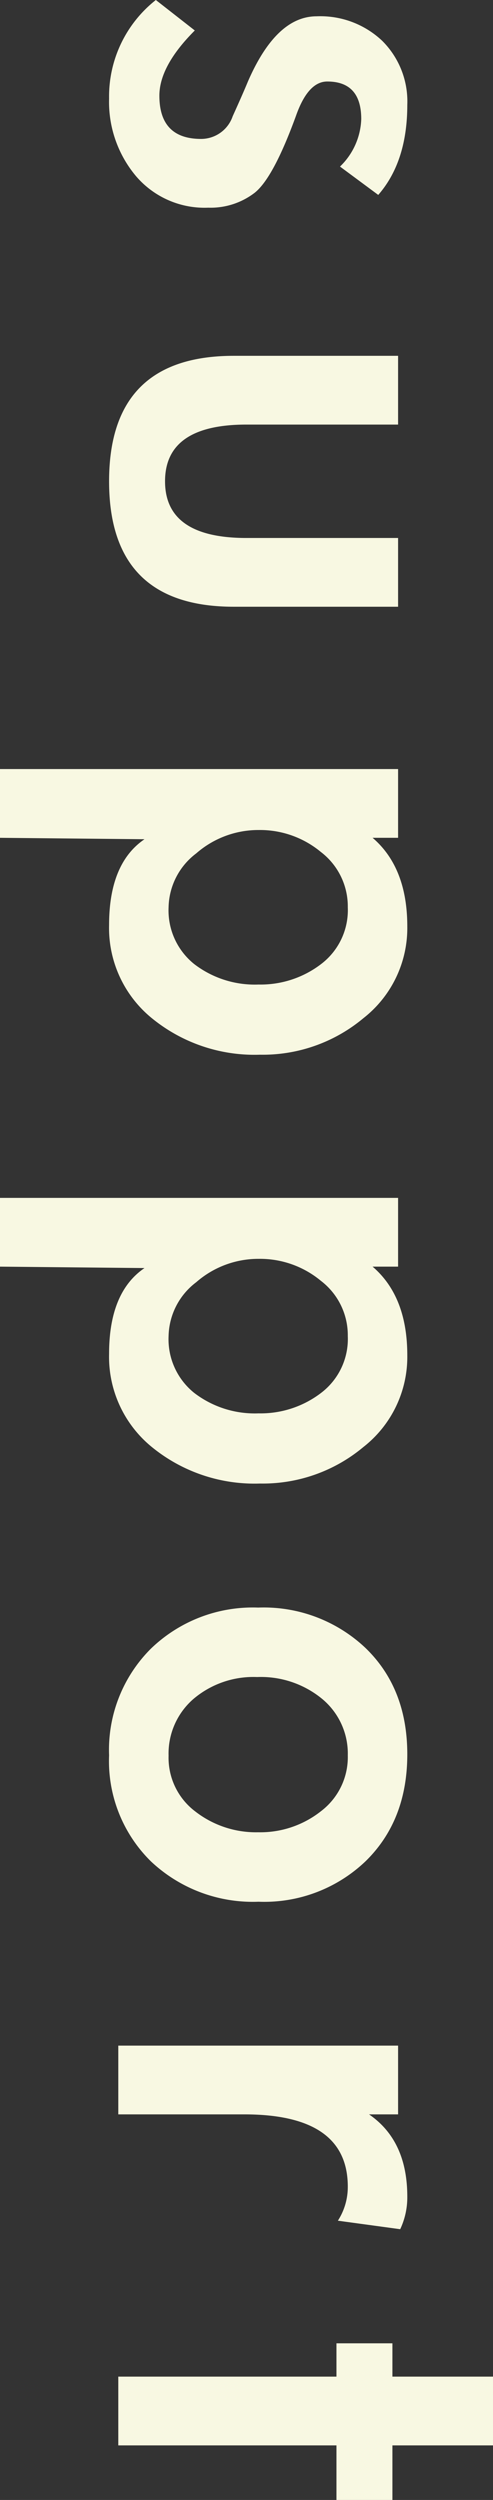
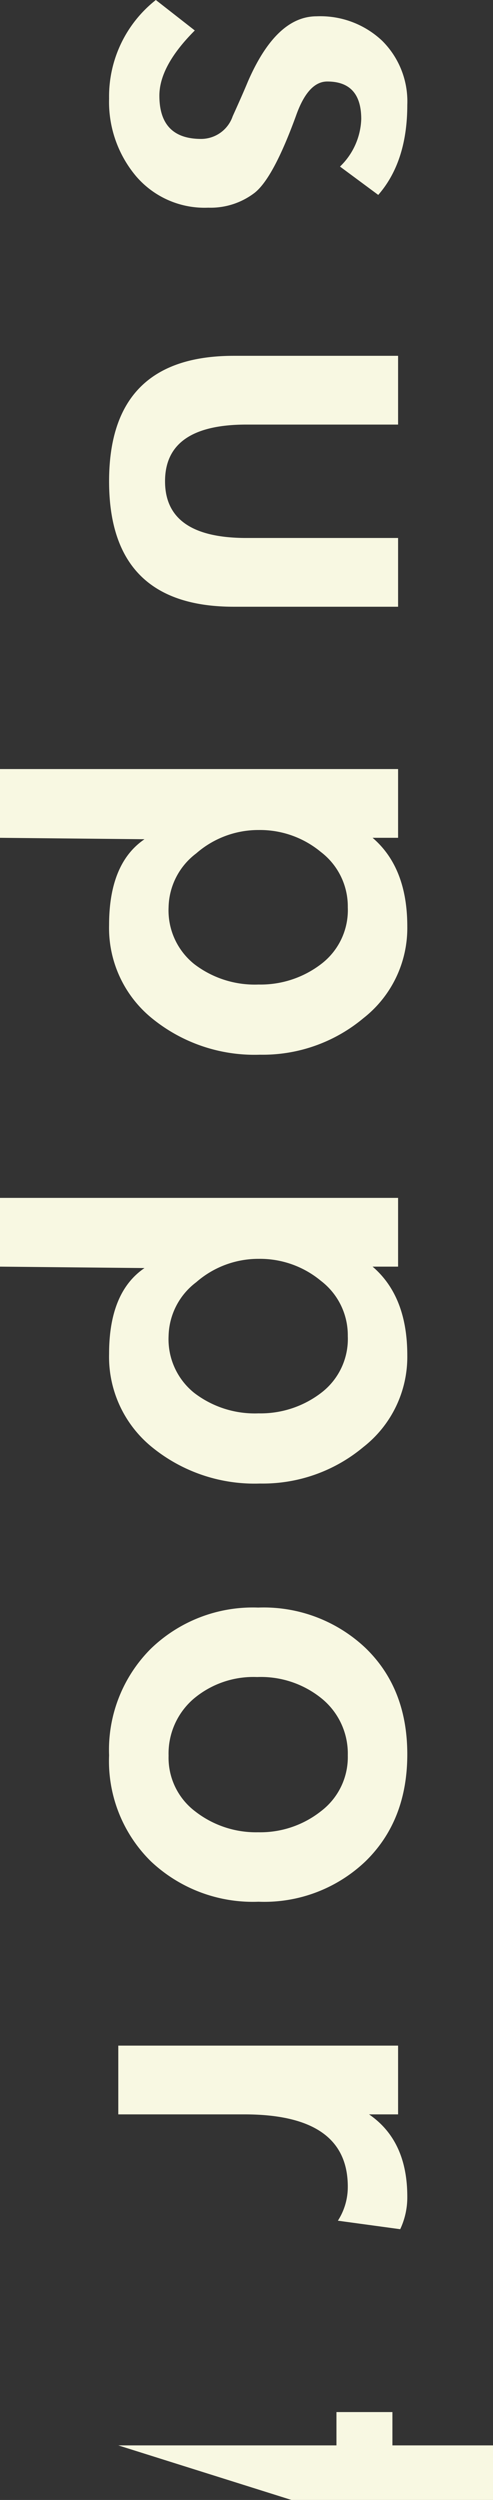
<svg xmlns="http://www.w3.org/2000/svg" width="55.68" height="282.16" viewBox="0 0 55.68 282.16">
  <rect x="0" y="0" width="55.68" height="282.16" fill="#333333" stroke="none" />
-   <path id="パス_14416" data-name="パス 14416" d="M20.08-25.04a7.792,7.792,0,0,0-5.36-2.4q-4.24,0-4.24,3.84,0,2.16,3.84,3.52,7.04,2.56,8.72,4.68a8.173,8.173,0,0,1,1.68,5.24A10.184,10.184,0,0,1,21.16-2,13.024,13.024,0,0,1,12.4,1.04,13.863,13.863,0,0,1,1.28-4.24l3.44-4.4q4,4,7.36,4,4.88,0,4.88-4.72a3.772,3.772,0,0,0-2.56-3.56q-2.56-1.16-3.92-1.72-7.36-3.2-7.36-7.76a10.169,10.169,0,0,1,2.76-7.4,9.641,9.641,0,0,1,7.24-2.84q6.4,0,10.16,3.28ZM49.2-31.6v17.12q0,9.2,6.4,9.2t6.4-9.2V-31.6h7.76v18.56q0,14.08-14.16,14.08T41.44-13.04V-31.6Zm46.64,2.88q3.36-3.92,10-3.92a12.913,12.913,0,0,1,10.36,4.96A17.712,17.712,0,0,1,120.32-16a18.315,18.315,0,0,1-4.08,12.16,13.125,13.125,0,0,1-10.56,4.88q-6.96,0-9.68-4l-.16,16.32H88.08V-31.6h7.76ZM112.4-15.84a11.236,11.236,0,0,0-2.32-7.08,7.642,7.642,0,0,0-6.4-3,7.725,7.725,0,0,0-6.24,3.04,10.757,10.757,0,0,0-2.48,7A10.662,10.662,0,0,0,97.6-8.8a7.808,7.808,0,0,0,6.08,3.12,7.767,7.767,0,0,0,6.4-2.88A11.234,11.234,0,0,0,112.4-15.84Zm31.84-12.88q3.36-3.92,10-3.92a12.913,12.913,0,0,1,10.36,4.96A17.712,17.712,0,0,1,168.72-16a18.315,18.315,0,0,1-4.08,12.16,13.125,13.125,0,0,1-10.56,4.88q-6.96,0-9.68-4l-.16,16.32h-7.76V-31.6h7.76ZM160.8-15.84a11.236,11.236,0,0,0-2.32-7.08,7.642,7.642,0,0,0-6.4-3,7.725,7.725,0,0,0-6.24,3.04,10.756,10.756,0,0,0-2.48,7A10.662,10.662,0,0,0,146-8.8a7.808,7.808,0,0,0,6.08,3.12,7.767,7.767,0,0,0,6.4-2.88A11.234,11.234,0,0,0,160.8-15.84Zm55.12,0a16.774,16.774,0,0,1-4.56,12.16A15.876,15.876,0,0,1,199.4,1.04a16.14,16.14,0,0,1-12.04-4.72,16.561,16.561,0,0,1-4.64-12.12,16.721,16.721,0,0,1,4.56-12.12q4.56-4.72,12-4.72t12.04,4.68A16.555,16.555,0,0,1,215.92-15.84Zm-25.36.16a10.455,10.455,0,0,0,2.48,7.2,8.156,8.156,0,0,0,6.4,2.8,7.589,7.589,0,0,0,6.28-3,11.171,11.171,0,0,0,2.36-7.12,11.05,11.05,0,0,0-2.4-7.12,7.659,7.659,0,0,0-6.28-3,8.014,8.014,0,0,0-6.36,2.88A10.878,10.878,0,0,0,190.56-15.68Zm49.36-12.64q2.96-4.32,9.28-4.32a8.449,8.449,0,0,1,3.68.8l-.96,7.04a7.014,7.014,0,0,0-3.84-1.12q-8.16,0-8.16,11.68V0h-7.76V-31.6h7.76ZM277.28,0h-7.76V-24.64h-3.76v-6.32h3.76V-42.32h7.76v11.36h6.16v6.32h-6.16Z" transform="translate(13.36 -1.28) rotate(90)" fill="#f8f8e2" />
+   <path id="パス_14416" data-name="パス 14416" d="M20.08-25.04a7.792,7.792,0,0,0-5.36-2.4q-4.24,0-4.24,3.84,0,2.16,3.84,3.52,7.04,2.56,8.72,4.68a8.173,8.173,0,0,1,1.68,5.24A10.184,10.184,0,0,1,21.16-2,13.024,13.024,0,0,1,12.4,1.04,13.863,13.863,0,0,1,1.28-4.24l3.44-4.4q4,4,7.36,4,4.88,0,4.88-4.72a3.772,3.772,0,0,0-2.56-3.56q-2.56-1.16-3.92-1.72-7.36-3.2-7.36-7.76a10.169,10.169,0,0,1,2.76-7.4,9.641,9.641,0,0,1,7.24-2.84q6.4,0,10.16,3.28ZM49.2-31.6v17.12q0,9.2,6.4,9.2t6.4-9.2V-31.6h7.76v18.56q0,14.08-14.16,14.08T41.44-13.04V-31.6Zm46.64,2.88q3.36-3.92,10-3.92a12.913,12.913,0,0,1,10.36,4.96A17.712,17.712,0,0,1,120.32-16a18.315,18.315,0,0,1-4.08,12.16,13.125,13.125,0,0,1-10.56,4.88q-6.96,0-9.68-4l-.16,16.32H88.08V-31.6h7.76ZM112.4-15.84a11.236,11.236,0,0,0-2.32-7.08,7.642,7.642,0,0,0-6.4-3,7.725,7.725,0,0,0-6.24,3.04,10.757,10.757,0,0,0-2.48,7A10.662,10.662,0,0,0,97.6-8.8a7.808,7.808,0,0,0,6.08,3.12,7.767,7.767,0,0,0,6.4-2.88A11.234,11.234,0,0,0,112.4-15.84Zm31.84-12.88q3.36-3.92,10-3.92a12.913,12.913,0,0,1,10.36,4.96A17.712,17.712,0,0,1,168.72-16a18.315,18.315,0,0,1-4.08,12.16,13.125,13.125,0,0,1-10.56,4.88q-6.96,0-9.68-4l-.16,16.32h-7.76V-31.6h7.76ZM160.8-15.84a11.236,11.236,0,0,0-2.32-7.08,7.642,7.642,0,0,0-6.4-3,7.725,7.725,0,0,0-6.24,3.04,10.756,10.756,0,0,0-2.48,7A10.662,10.662,0,0,0,146-8.8a7.808,7.808,0,0,0,6.08,3.12,7.767,7.767,0,0,0,6.4-2.88A11.234,11.234,0,0,0,160.8-15.84Zm55.12,0a16.774,16.774,0,0,1-4.56,12.16A15.876,15.876,0,0,1,199.4,1.04a16.14,16.14,0,0,1-12.04-4.72,16.561,16.561,0,0,1-4.64-12.12,16.721,16.721,0,0,1,4.56-12.12q4.56-4.72,12-4.72t12.04,4.68A16.555,16.555,0,0,1,215.92-15.84Zm-25.36.16a10.455,10.455,0,0,0,2.48,7.2,8.156,8.156,0,0,0,6.4,2.8,7.589,7.589,0,0,0,6.28-3,11.171,11.171,0,0,0,2.36-7.12,11.05,11.05,0,0,0-2.4-7.12,7.659,7.659,0,0,0-6.28-3,8.014,8.014,0,0,0-6.36,2.88A10.878,10.878,0,0,0,190.56-15.68Zm49.36-12.64q2.96-4.32,9.28-4.32a8.449,8.449,0,0,1,3.68.8l-.96,7.04a7.014,7.014,0,0,0-3.84-1.12q-8.16,0-8.16,11.68V0h-7.76V-31.6h7.76ZM277.28,0V-24.64h-3.76v-6.32h3.76V-42.32h7.76v11.36h6.16v6.32h-6.16Z" transform="translate(13.36 -1.28) rotate(90)" fill="#f8f8e2" />
</svg>